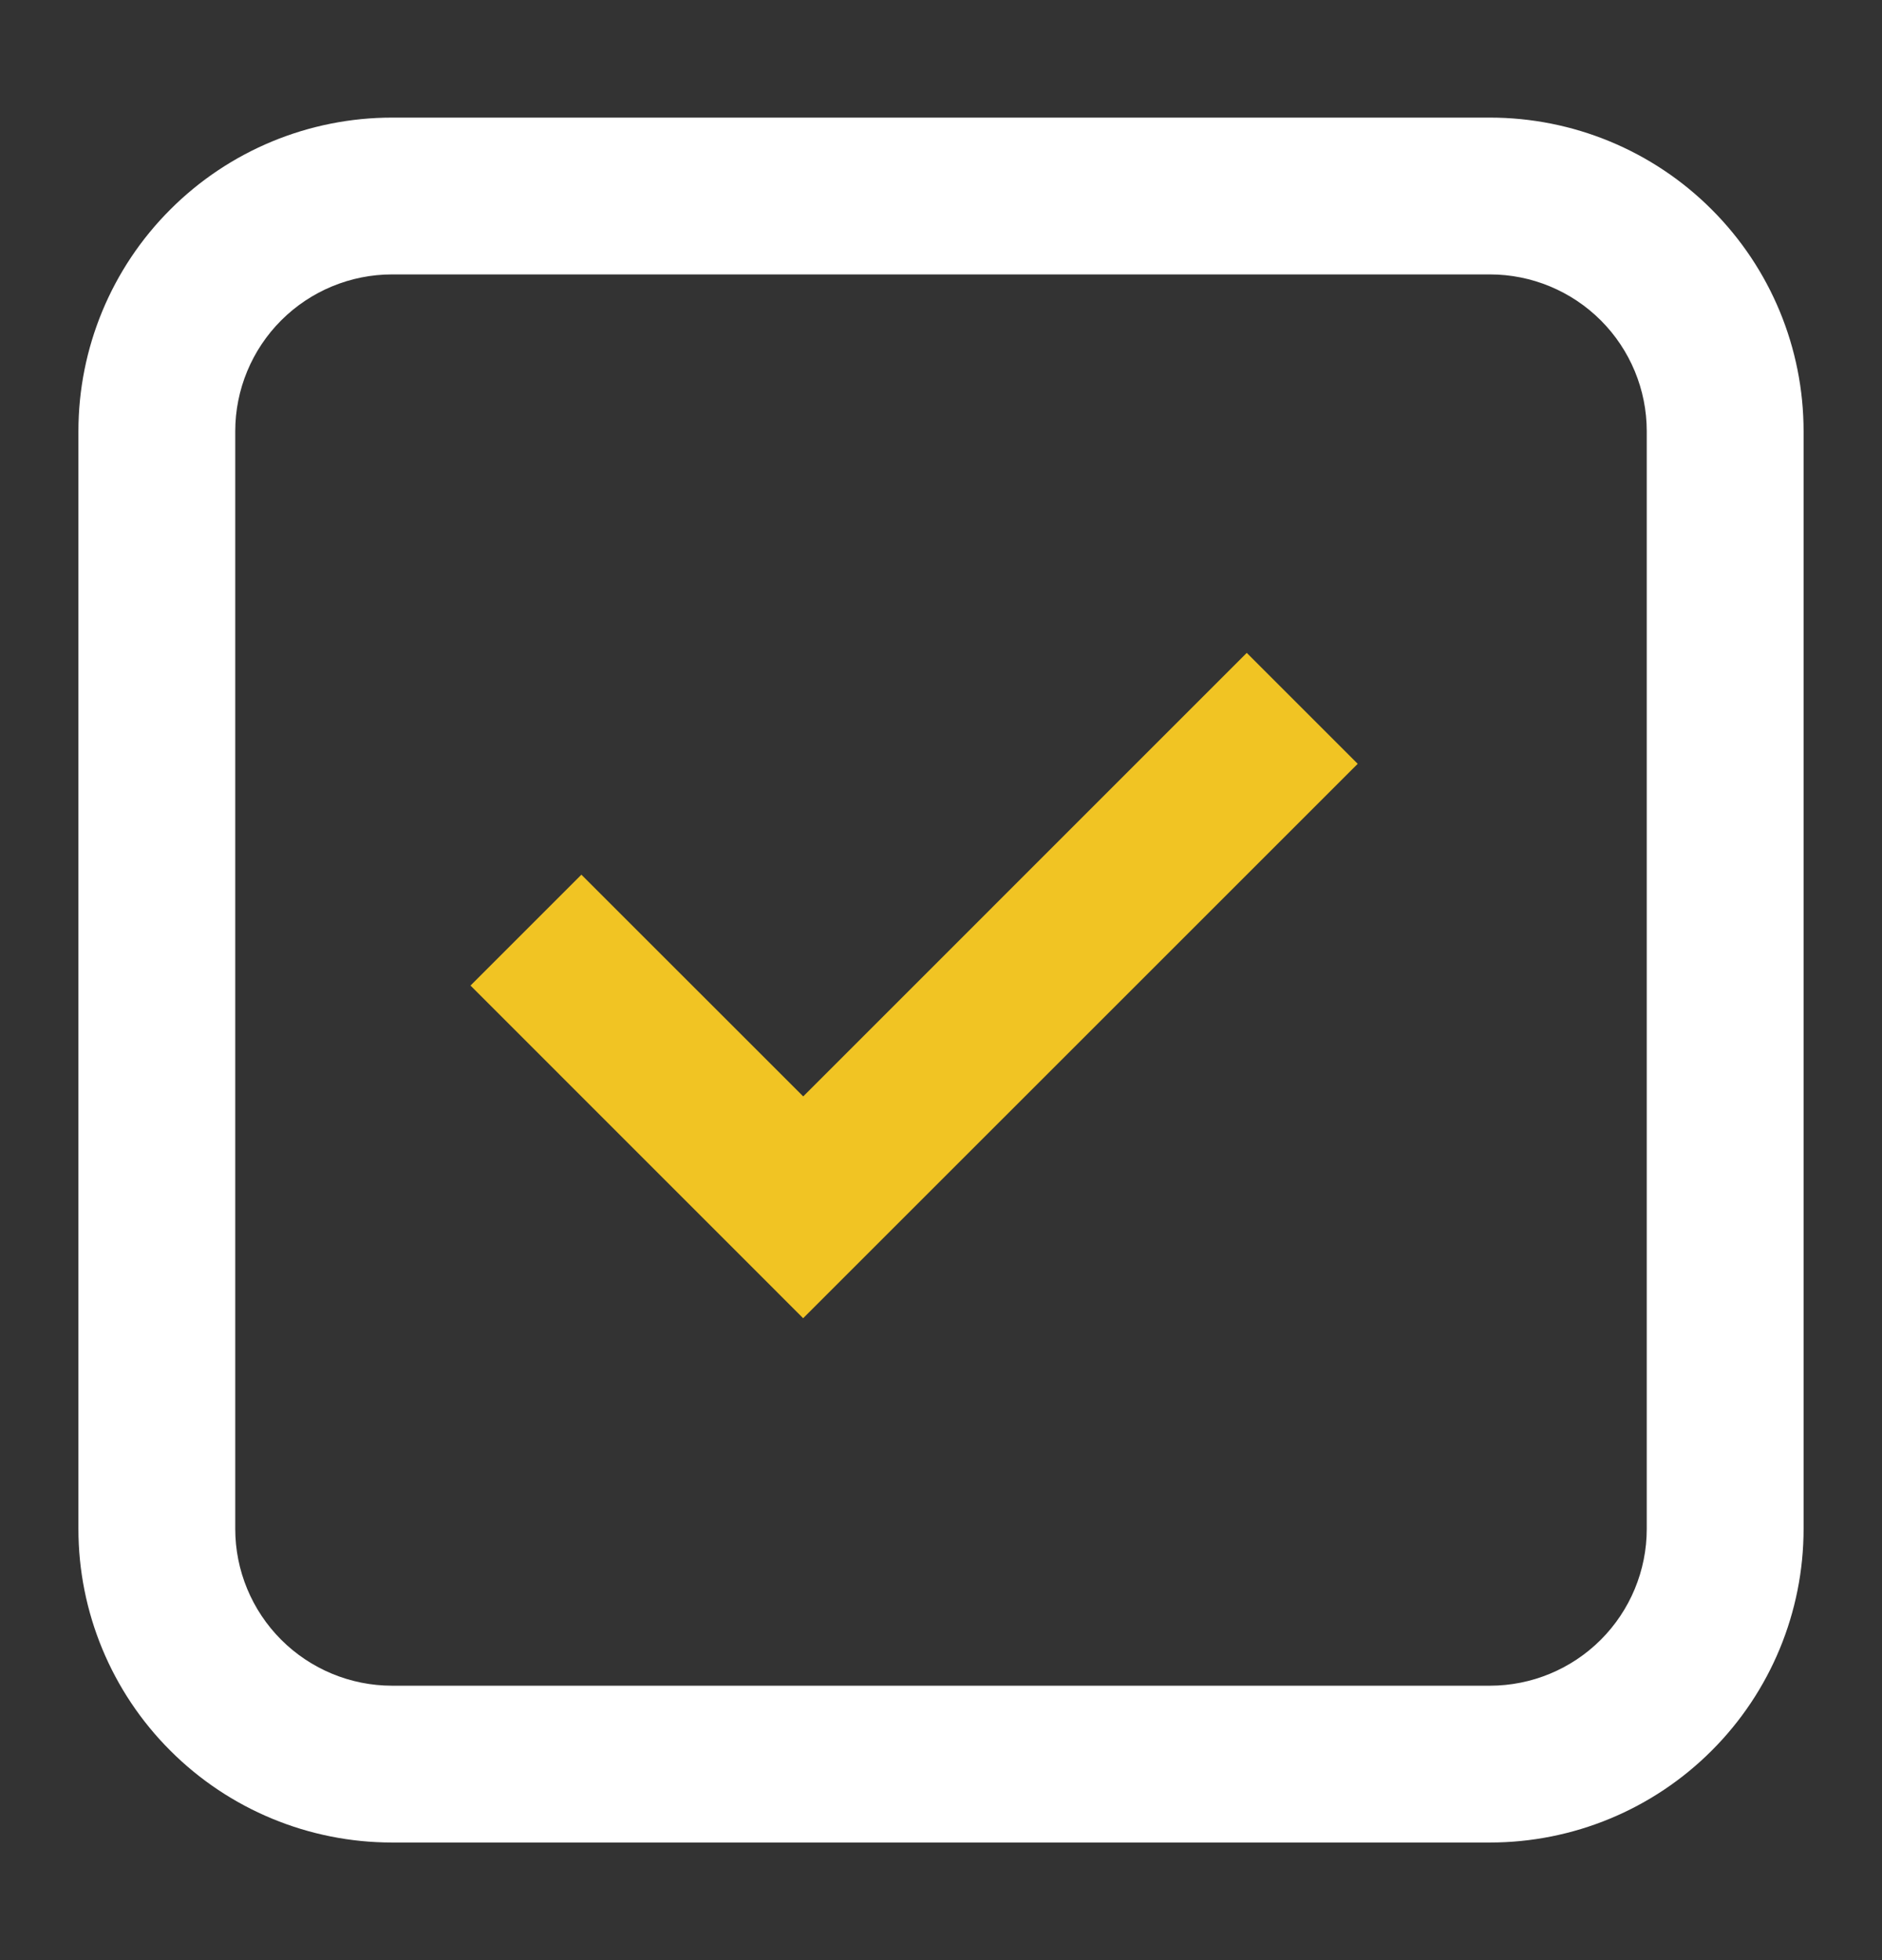
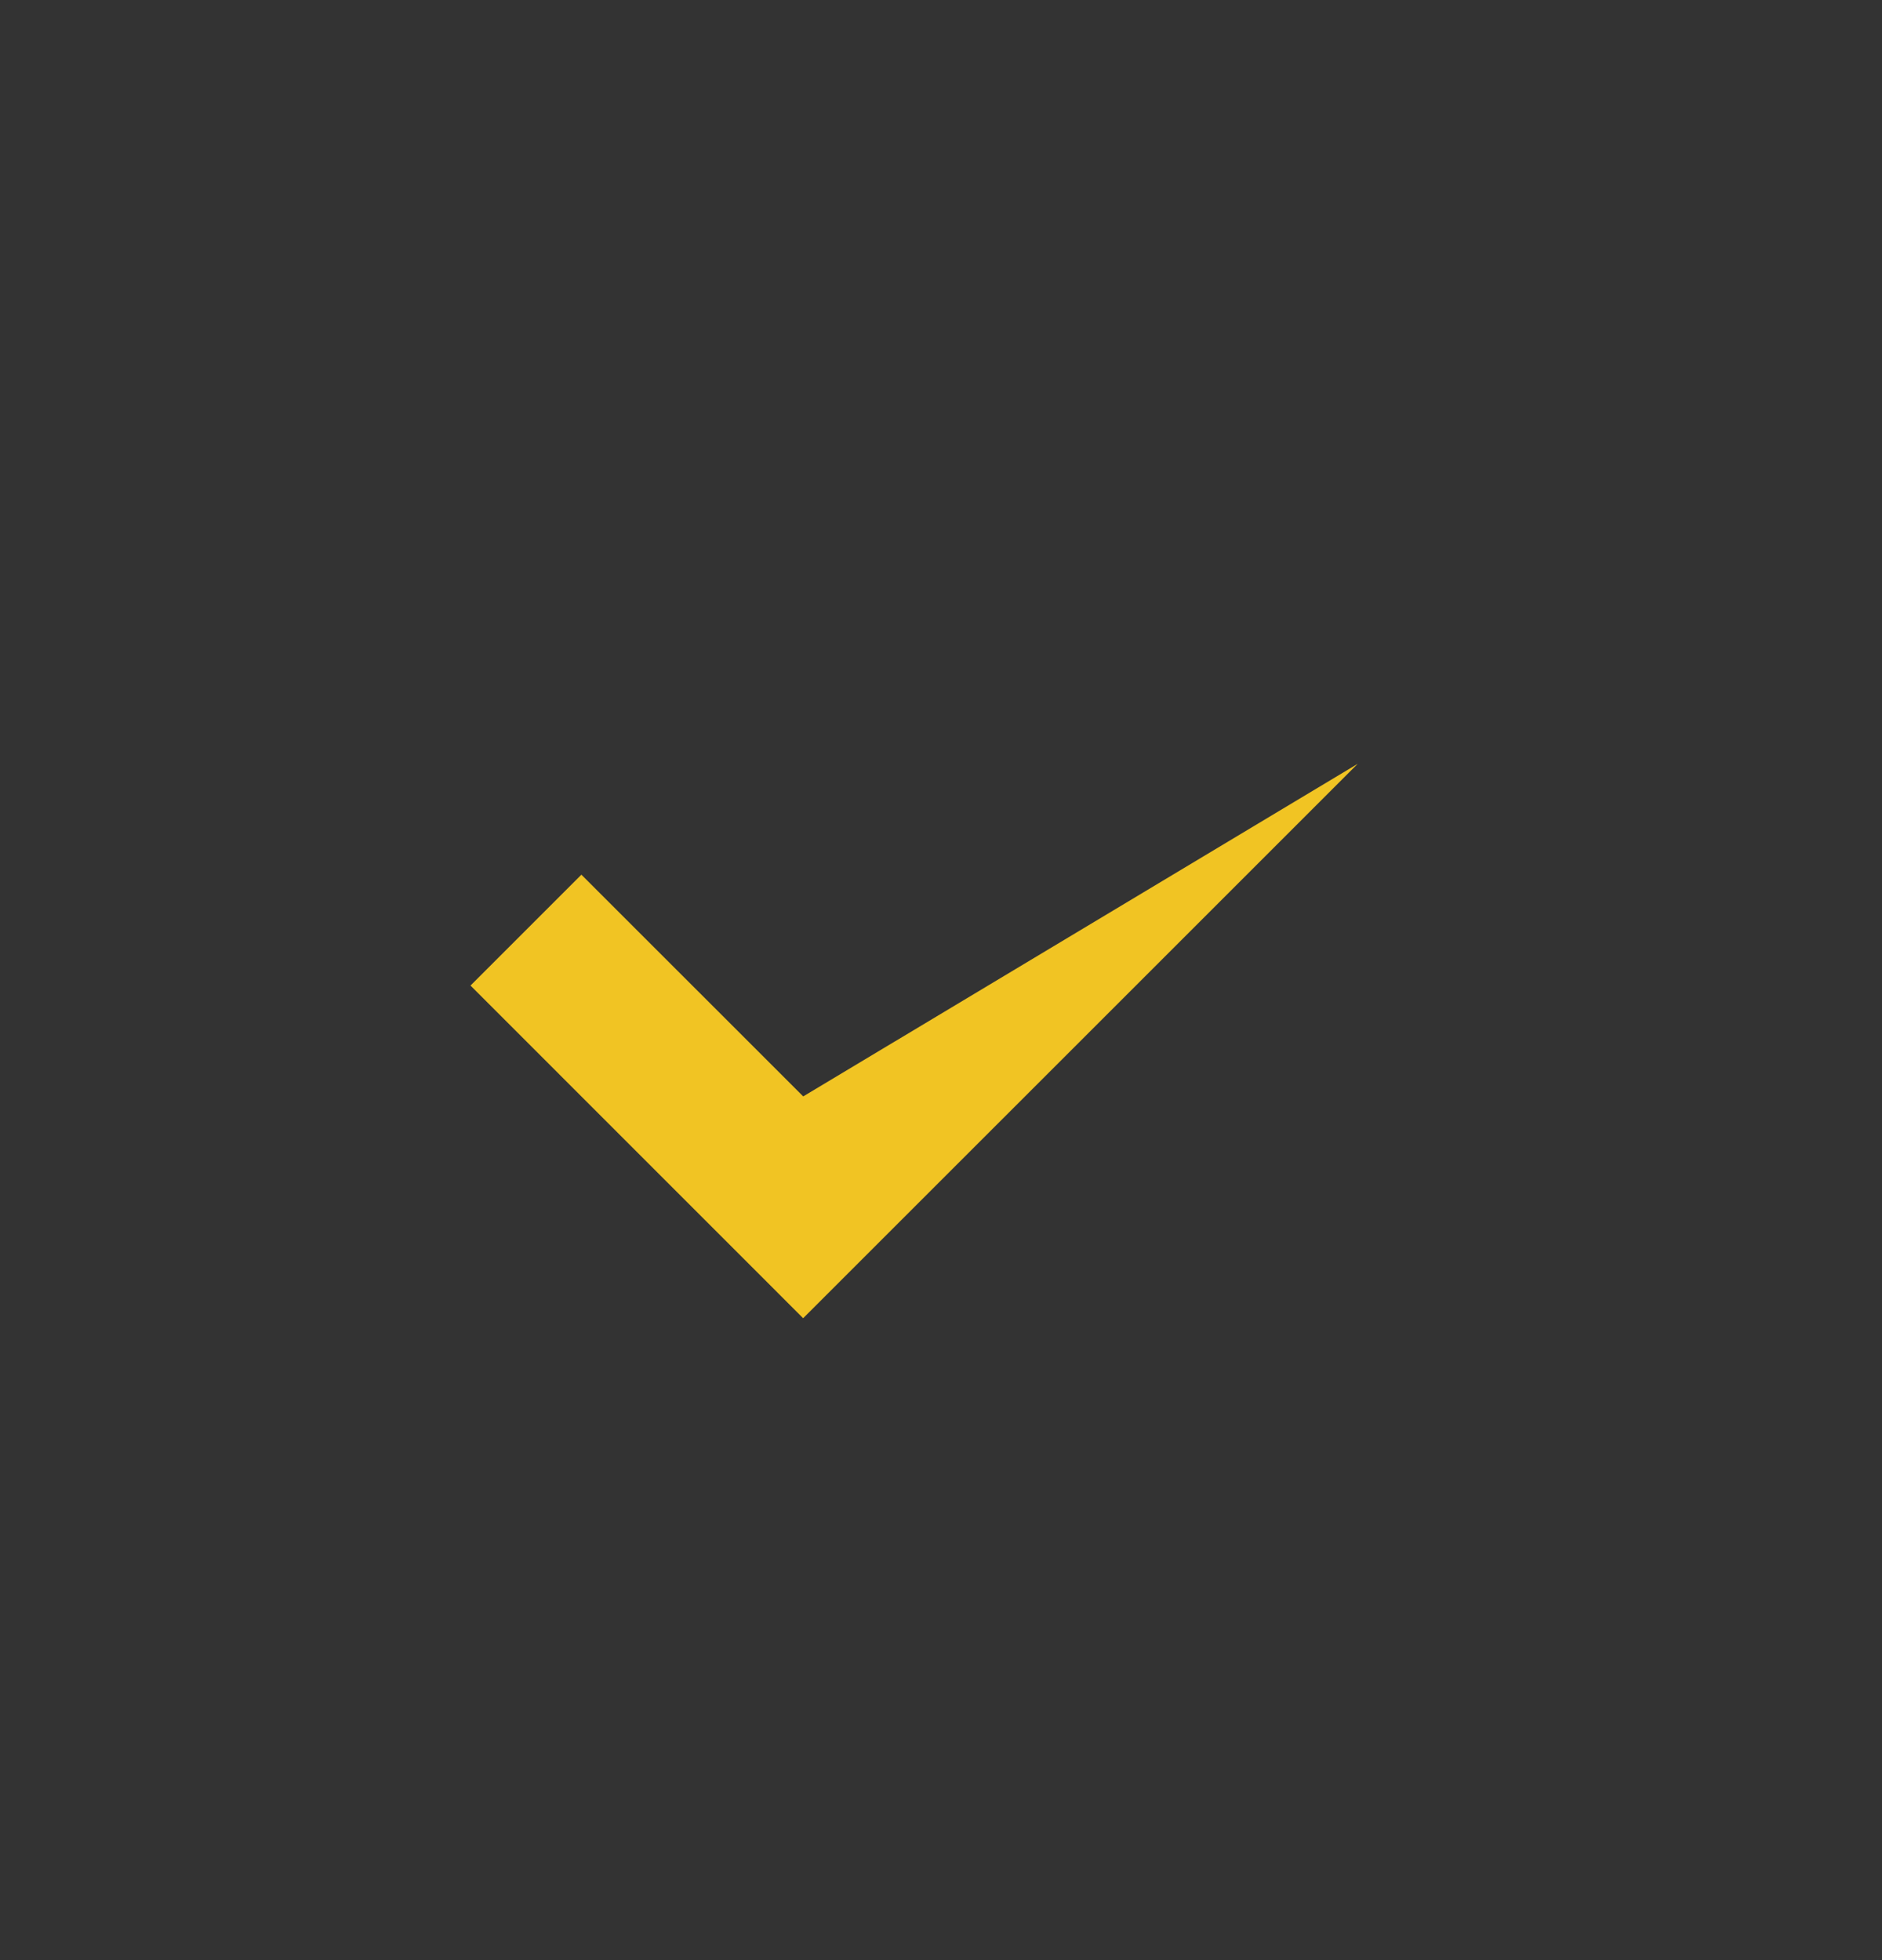
<svg xmlns="http://www.w3.org/2000/svg" width="24" height="25" viewBox="0 0 24 25" fill="none">
  <rect x="0" y="0" width="24" height="25" fill="#333333" stroke="none" />
-   <path d="M10.243 16.814L6 12.57L7.414 11.156L10.243 13.984L15.899 8.327L17.314 9.742L10.243 16.812V16.814Z" fill="#F1C423" />
-   <path fill-rule="evenodd" clip-rule="evenodd" d="M1 5.5C1 4.439 1.421 3.422 2.172 2.672C2.922 1.921 3.939 1.5 5 1.5H19C20.061 1.5 21.078 1.921 21.828 2.672C22.579 3.422 23 4.439 23 5.5V19.5C23 20.561 22.579 21.578 21.828 22.328C21.078 23.079 20.061 23.5 19 23.5H5C3.939 23.5 2.922 23.079 2.172 22.328C1.421 21.578 1 20.561 1 19.5V5.5ZM5 3.5H19C19.53 3.5 20.039 3.711 20.414 4.086C20.789 4.461 21 4.97 21 5.5V19.5C21 20.03 20.789 20.539 20.414 20.914C20.039 21.289 19.53 21.5 19 21.5H5C4.47 21.5 3.961 21.289 3.586 20.914C3.211 20.539 3 20.03 3 19.5V5.5C3 4.97 3.211 4.461 3.586 4.086C3.961 3.711 4.47 3.5 5 3.5Z" fill="white" />
+   <path d="M10.243 16.814L6 12.57L7.414 11.156L10.243 13.984L17.314 9.742L10.243 16.812V16.814Z" fill="#F1C423" />
</svg>